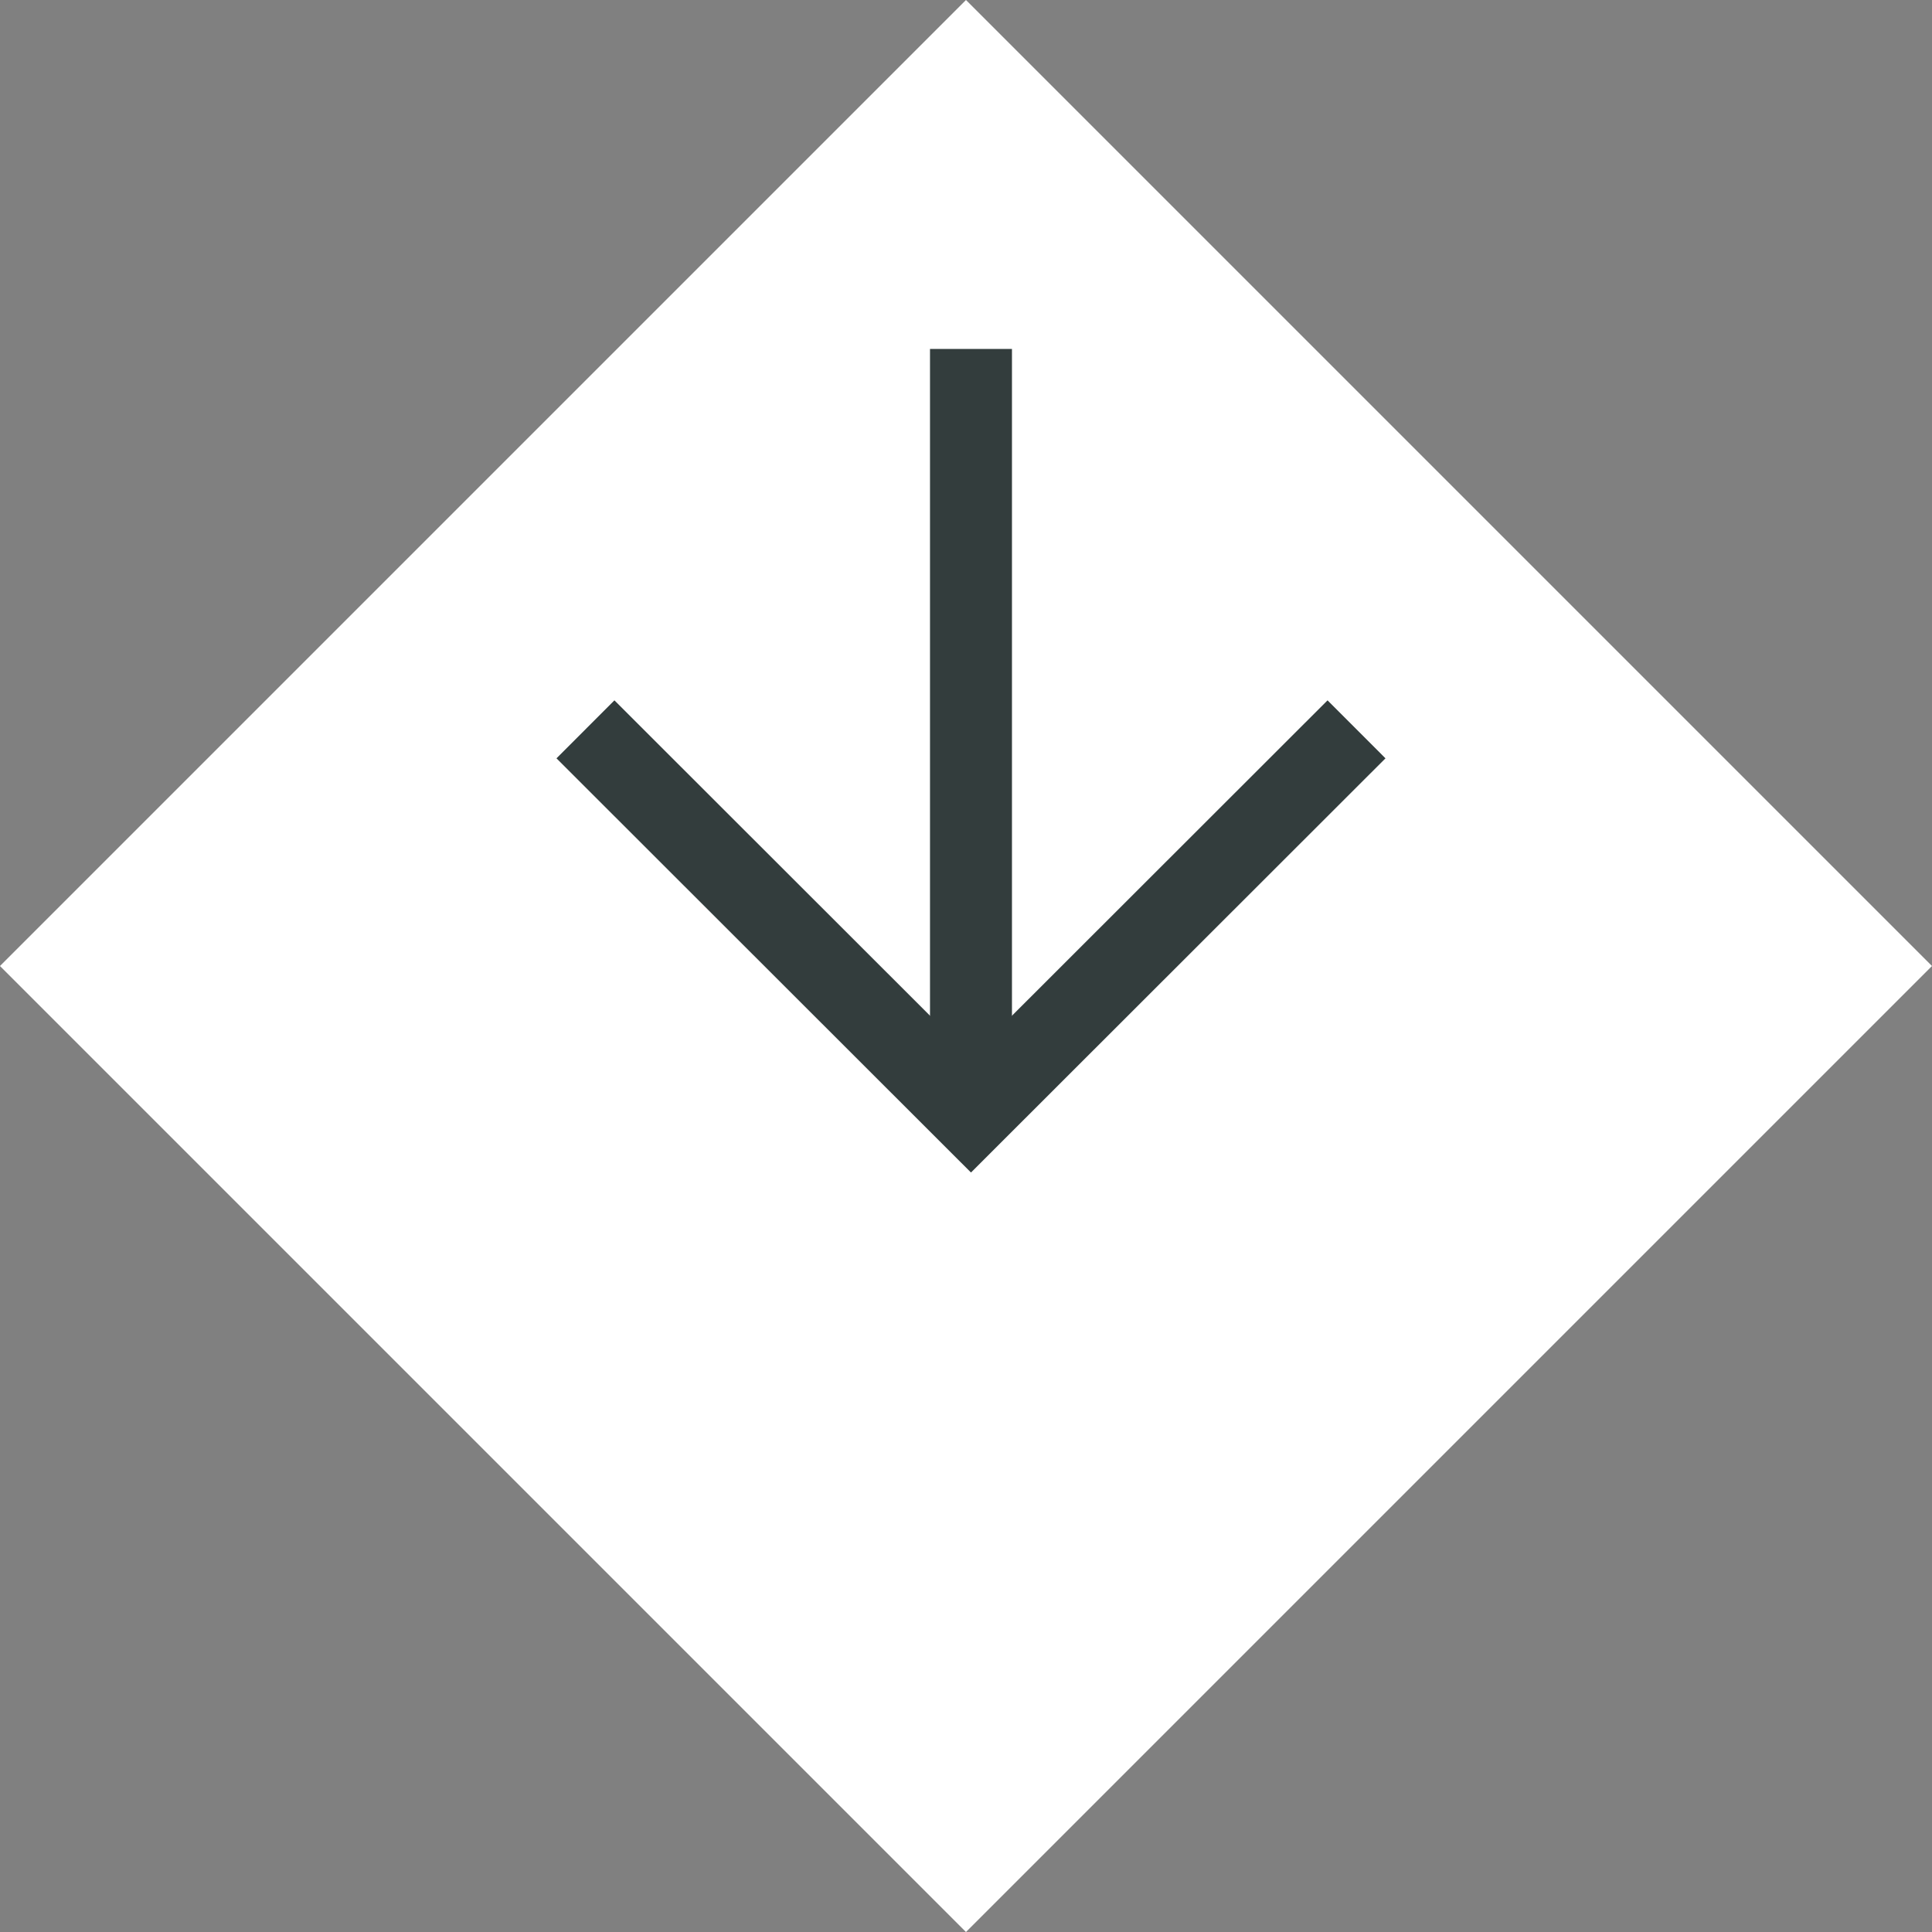
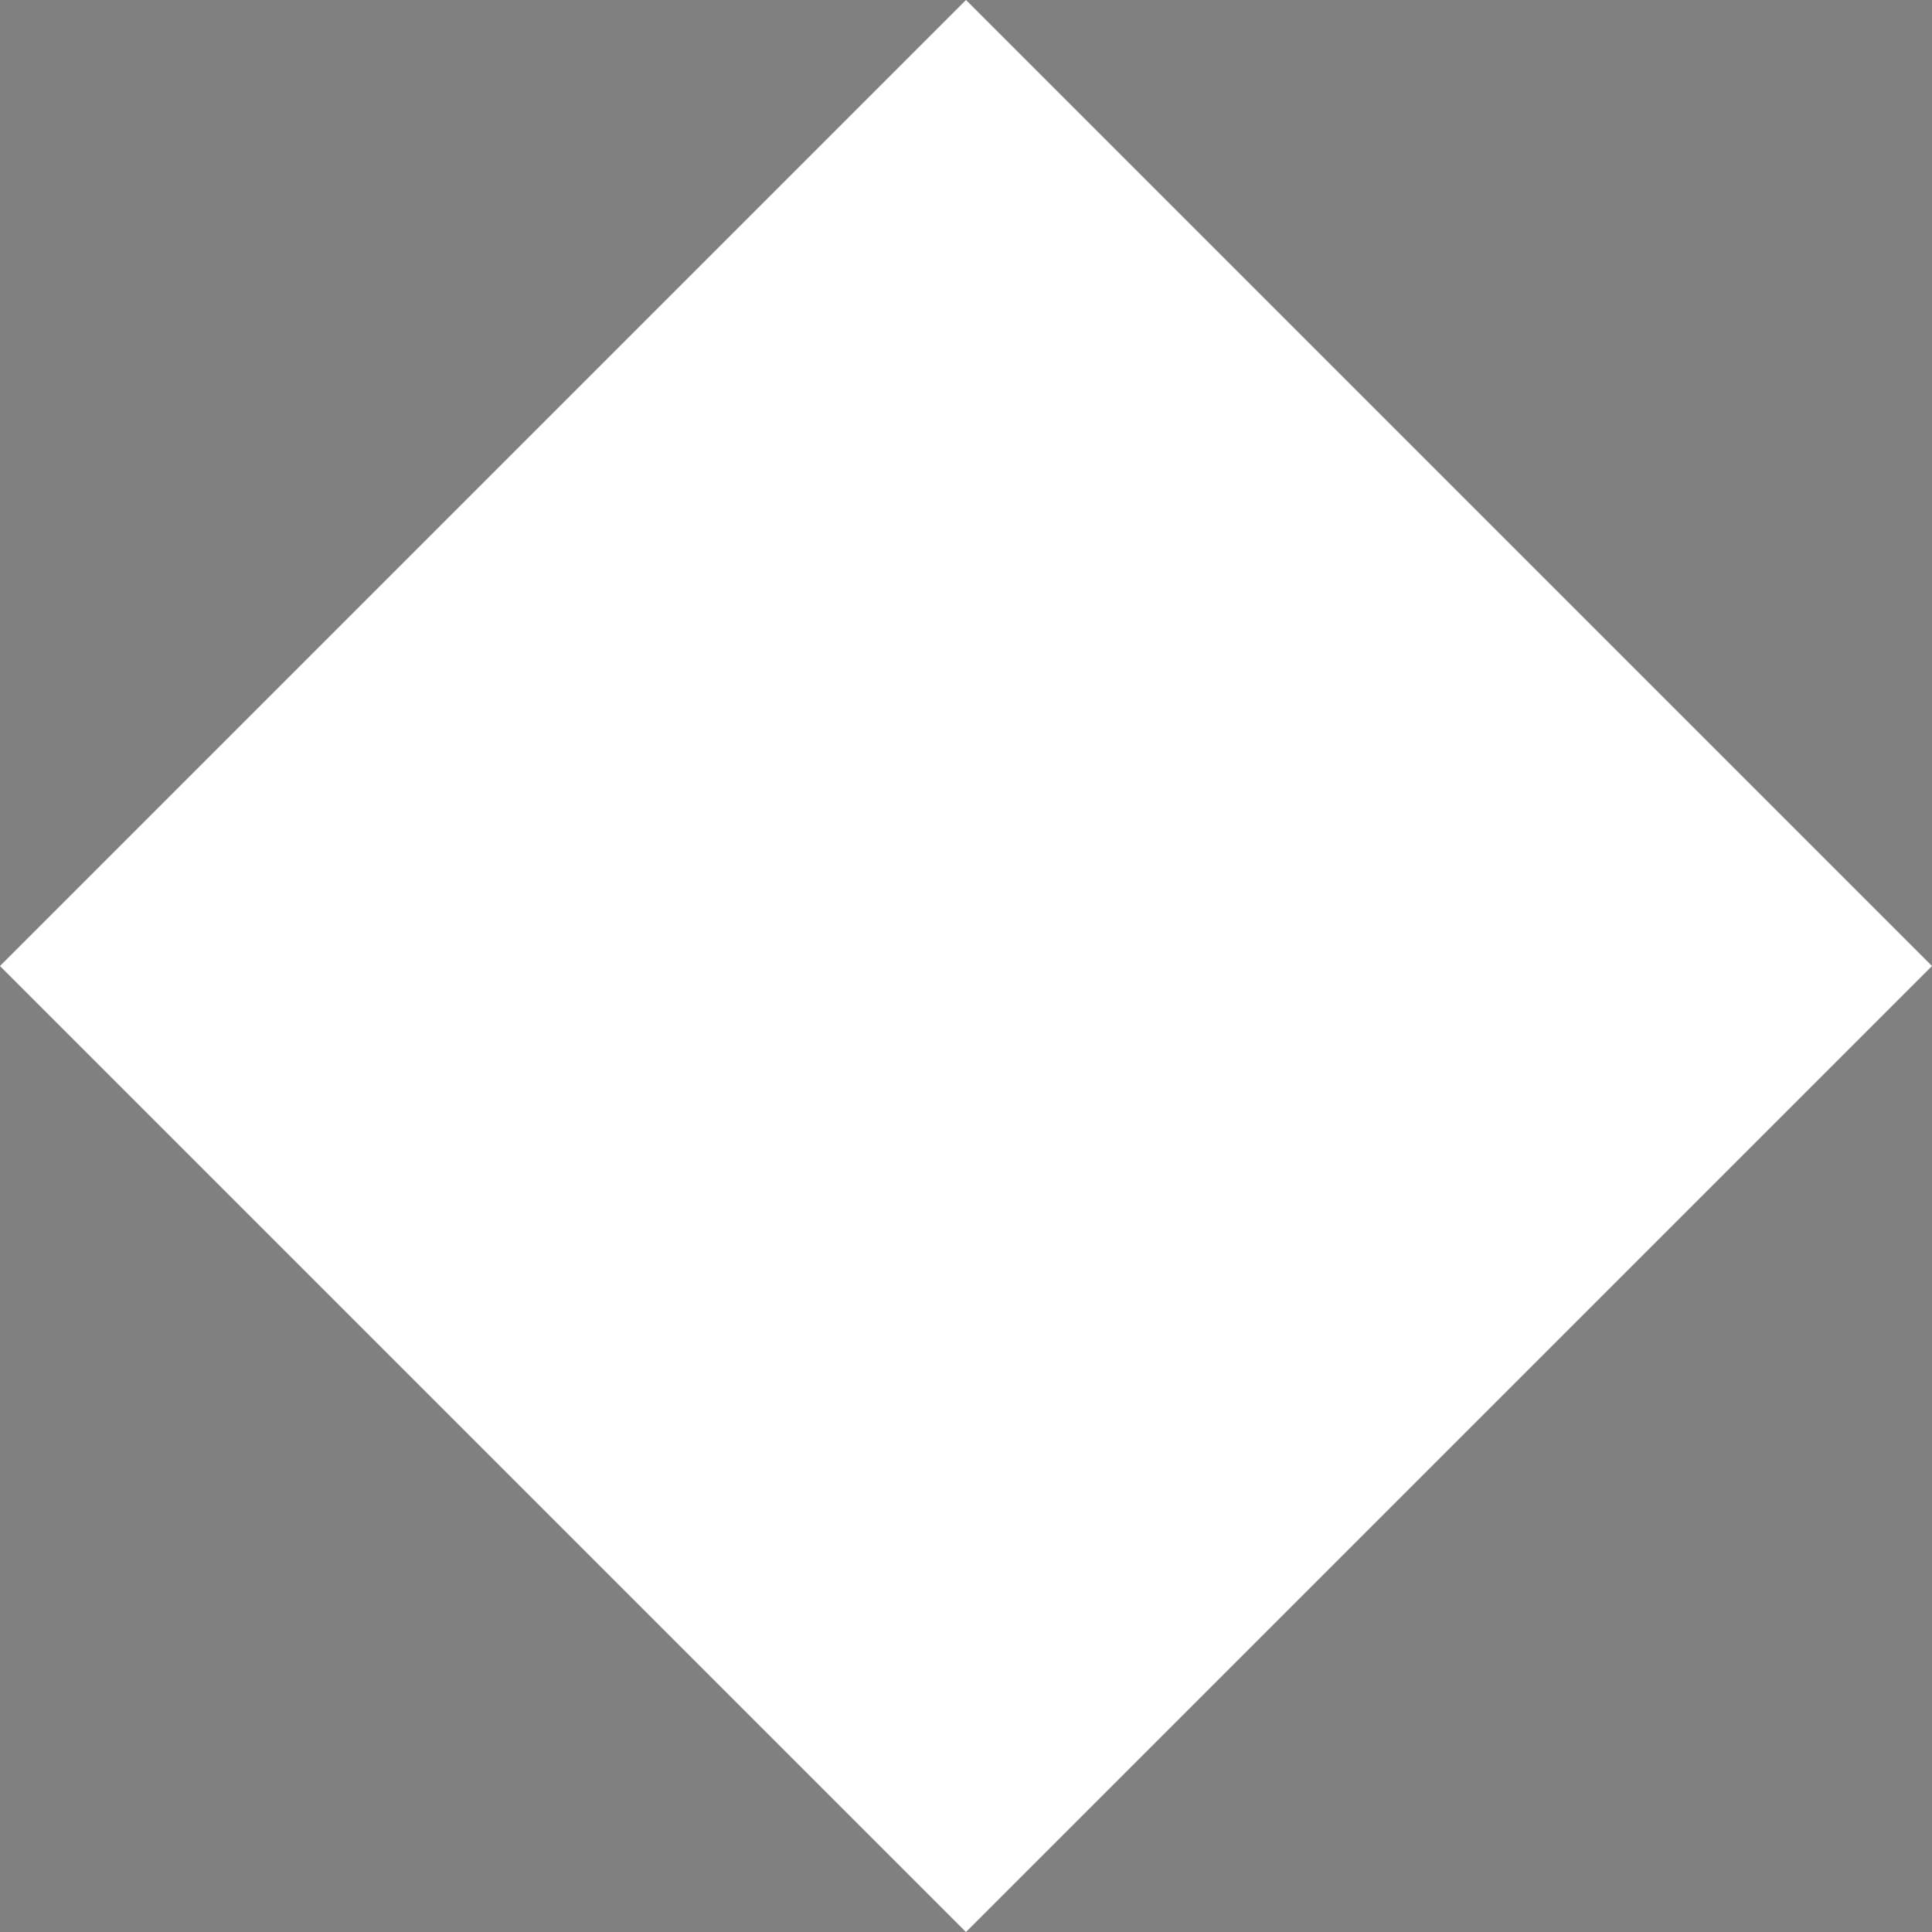
<svg xmlns="http://www.w3.org/2000/svg" id="Arrow_Divider" data-name="Arrow Divider" width="47.141" height="47.141" viewBox="0 0 47.141 47.141">
  <rect x="0" y="0" width="47.141" height="47.141" fill="#808080" stroke="none" />
  <defs>
    <clipPath id="clip-path">
-       <rect id="Rectangle_131" data-name="Rectangle 131" width="20.244" height="20.112" fill="none" stroke="#333d3d" stroke-width="2" />
-     </clipPath>
+       </clipPath>
  </defs>
  <rect id="Rectangle_132" data-name="Rectangle 132" width="33.334" height="33.334" transform="translate(23.57) rotate(45)" fill="#fff" />
  <g id="Arrow" transform="translate(13.57 8.514)">
    <g id="Group_39" data-name="Group 39" clip-path="url(#clip-path)">
-       <path id="Path_3085" data-name="Path 3085" d="M20.582,22.963l-9.407,9.4-9.407-9.4" transform="translate(-1.053 -13.681)" fill="none" stroke="#333d3d" stroke-width="2" />
-       <line id="Line_1" data-name="Line 1" y1="18.683" transform="translate(10.122 0)" fill="none" stroke="#333d3d" stroke-width="2" />
-     </g>
+       </g>
  </g>
</svg>